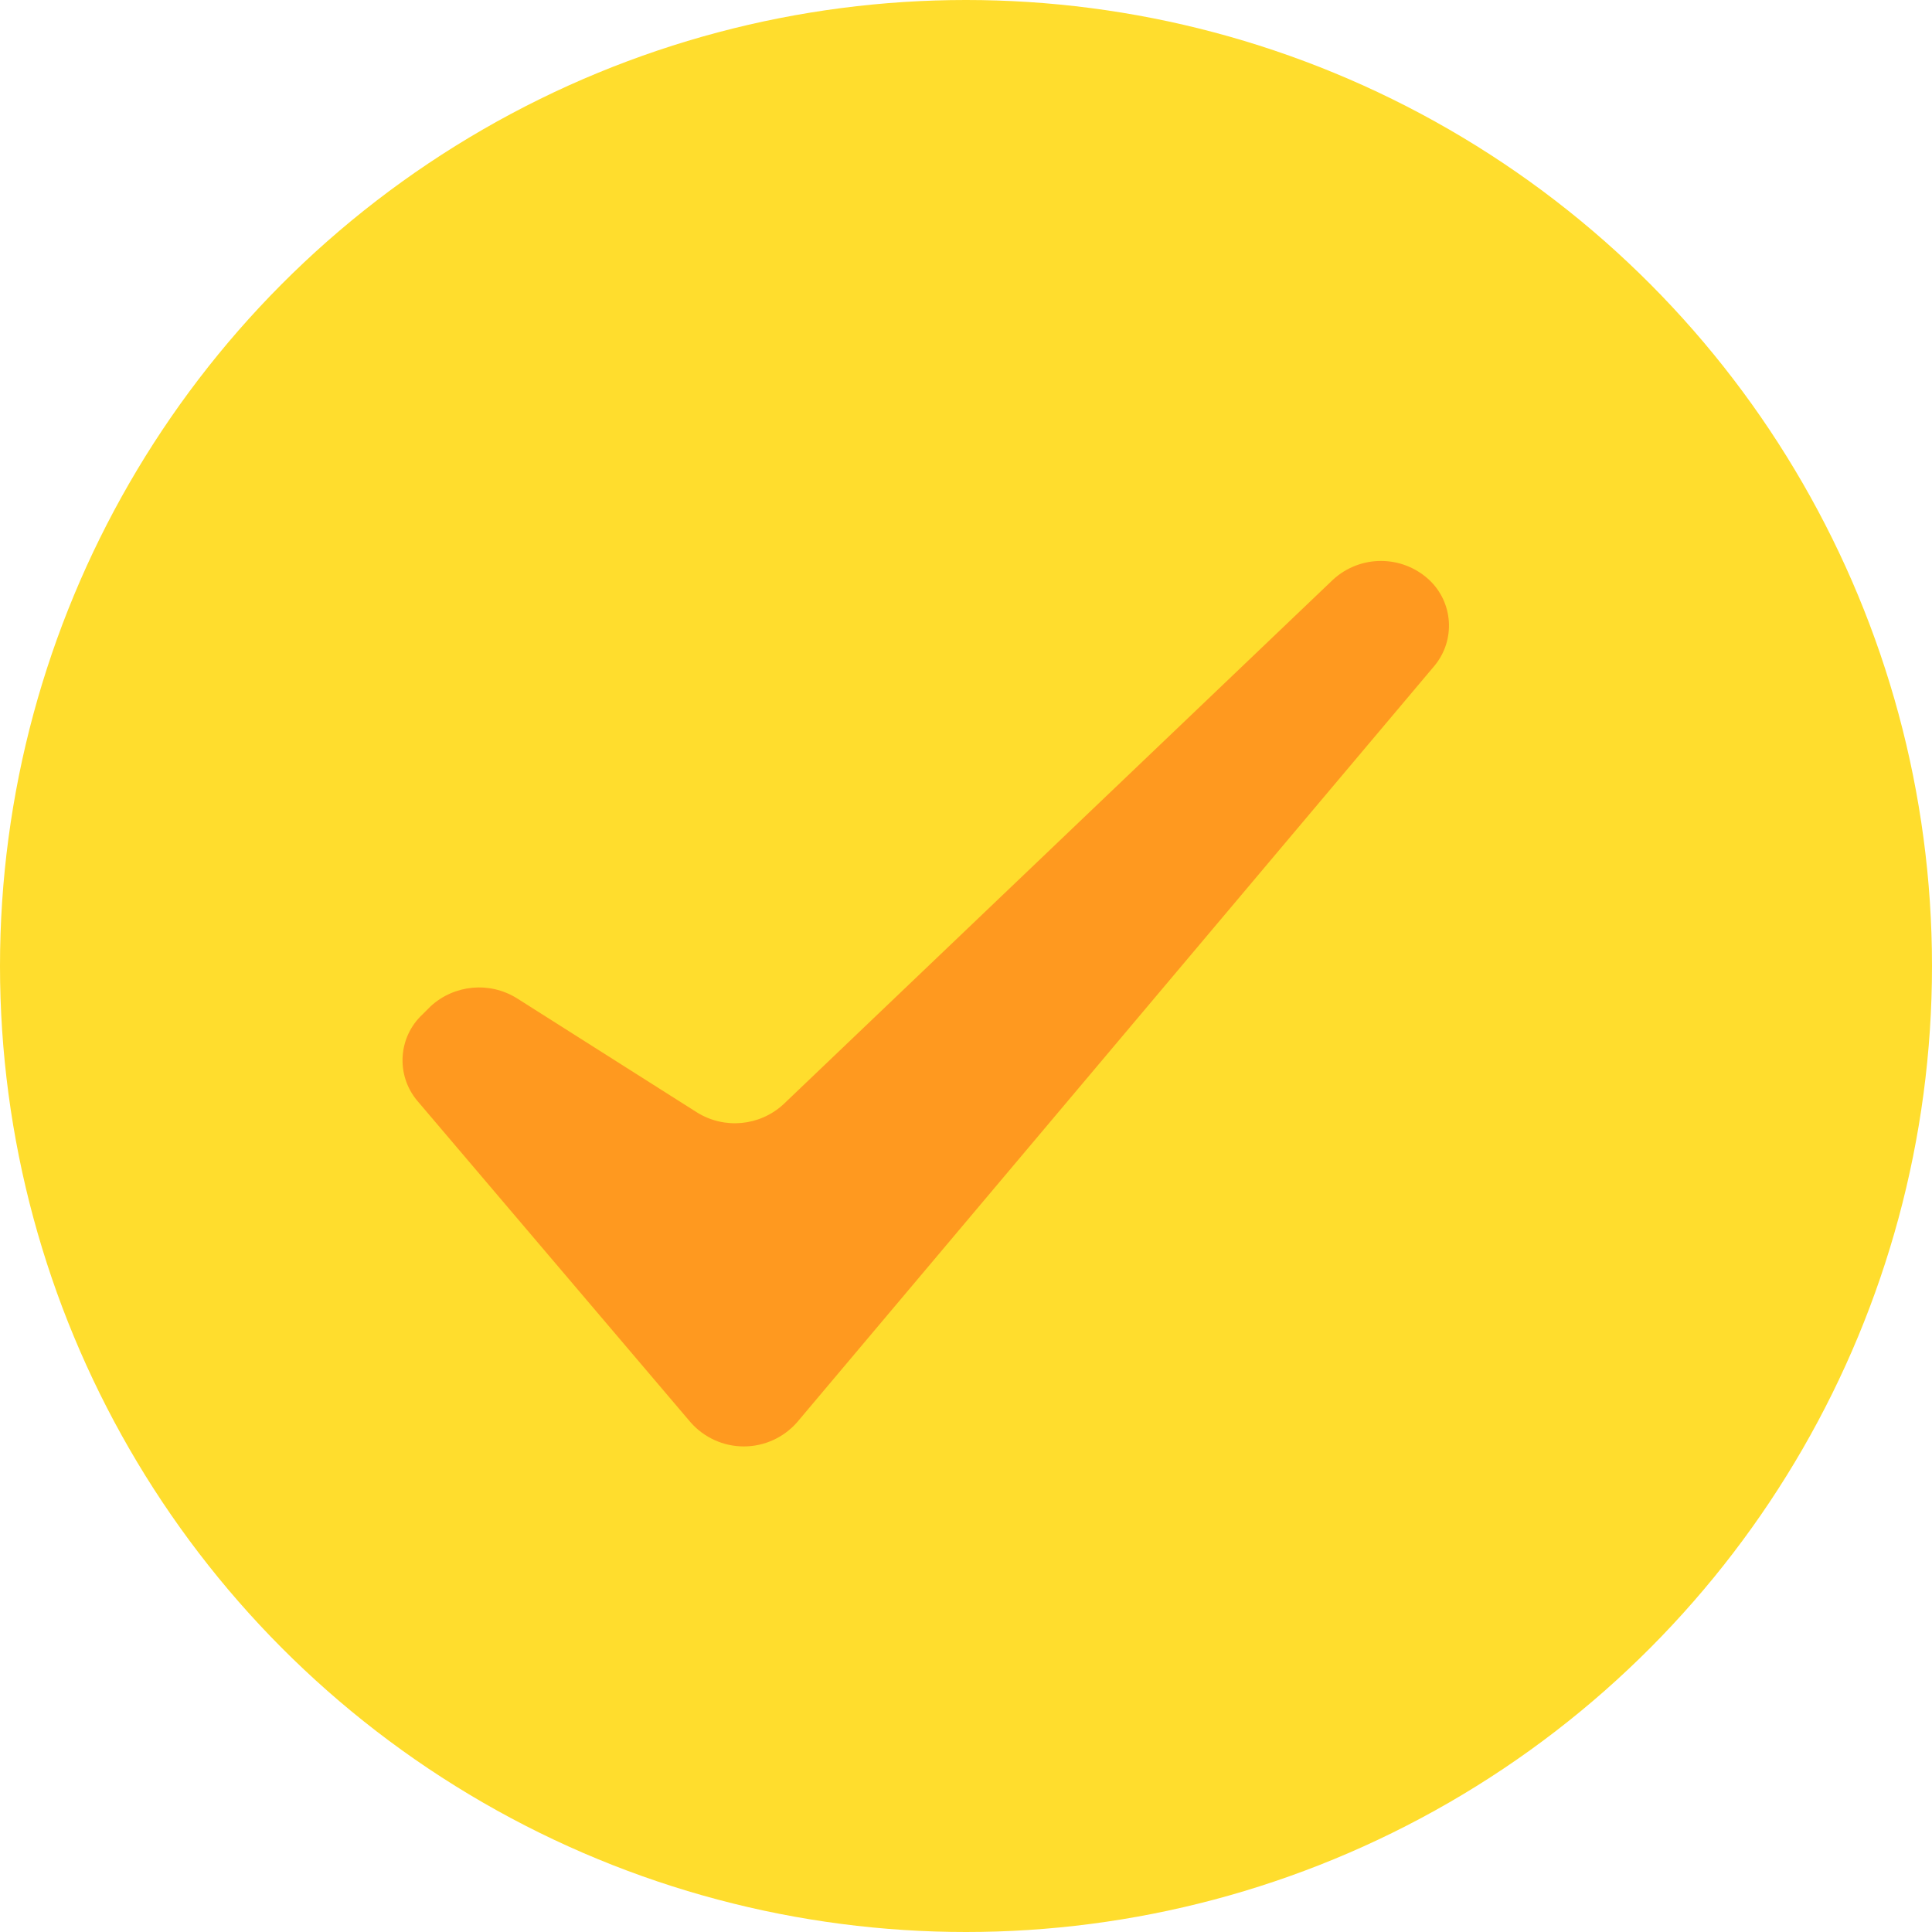
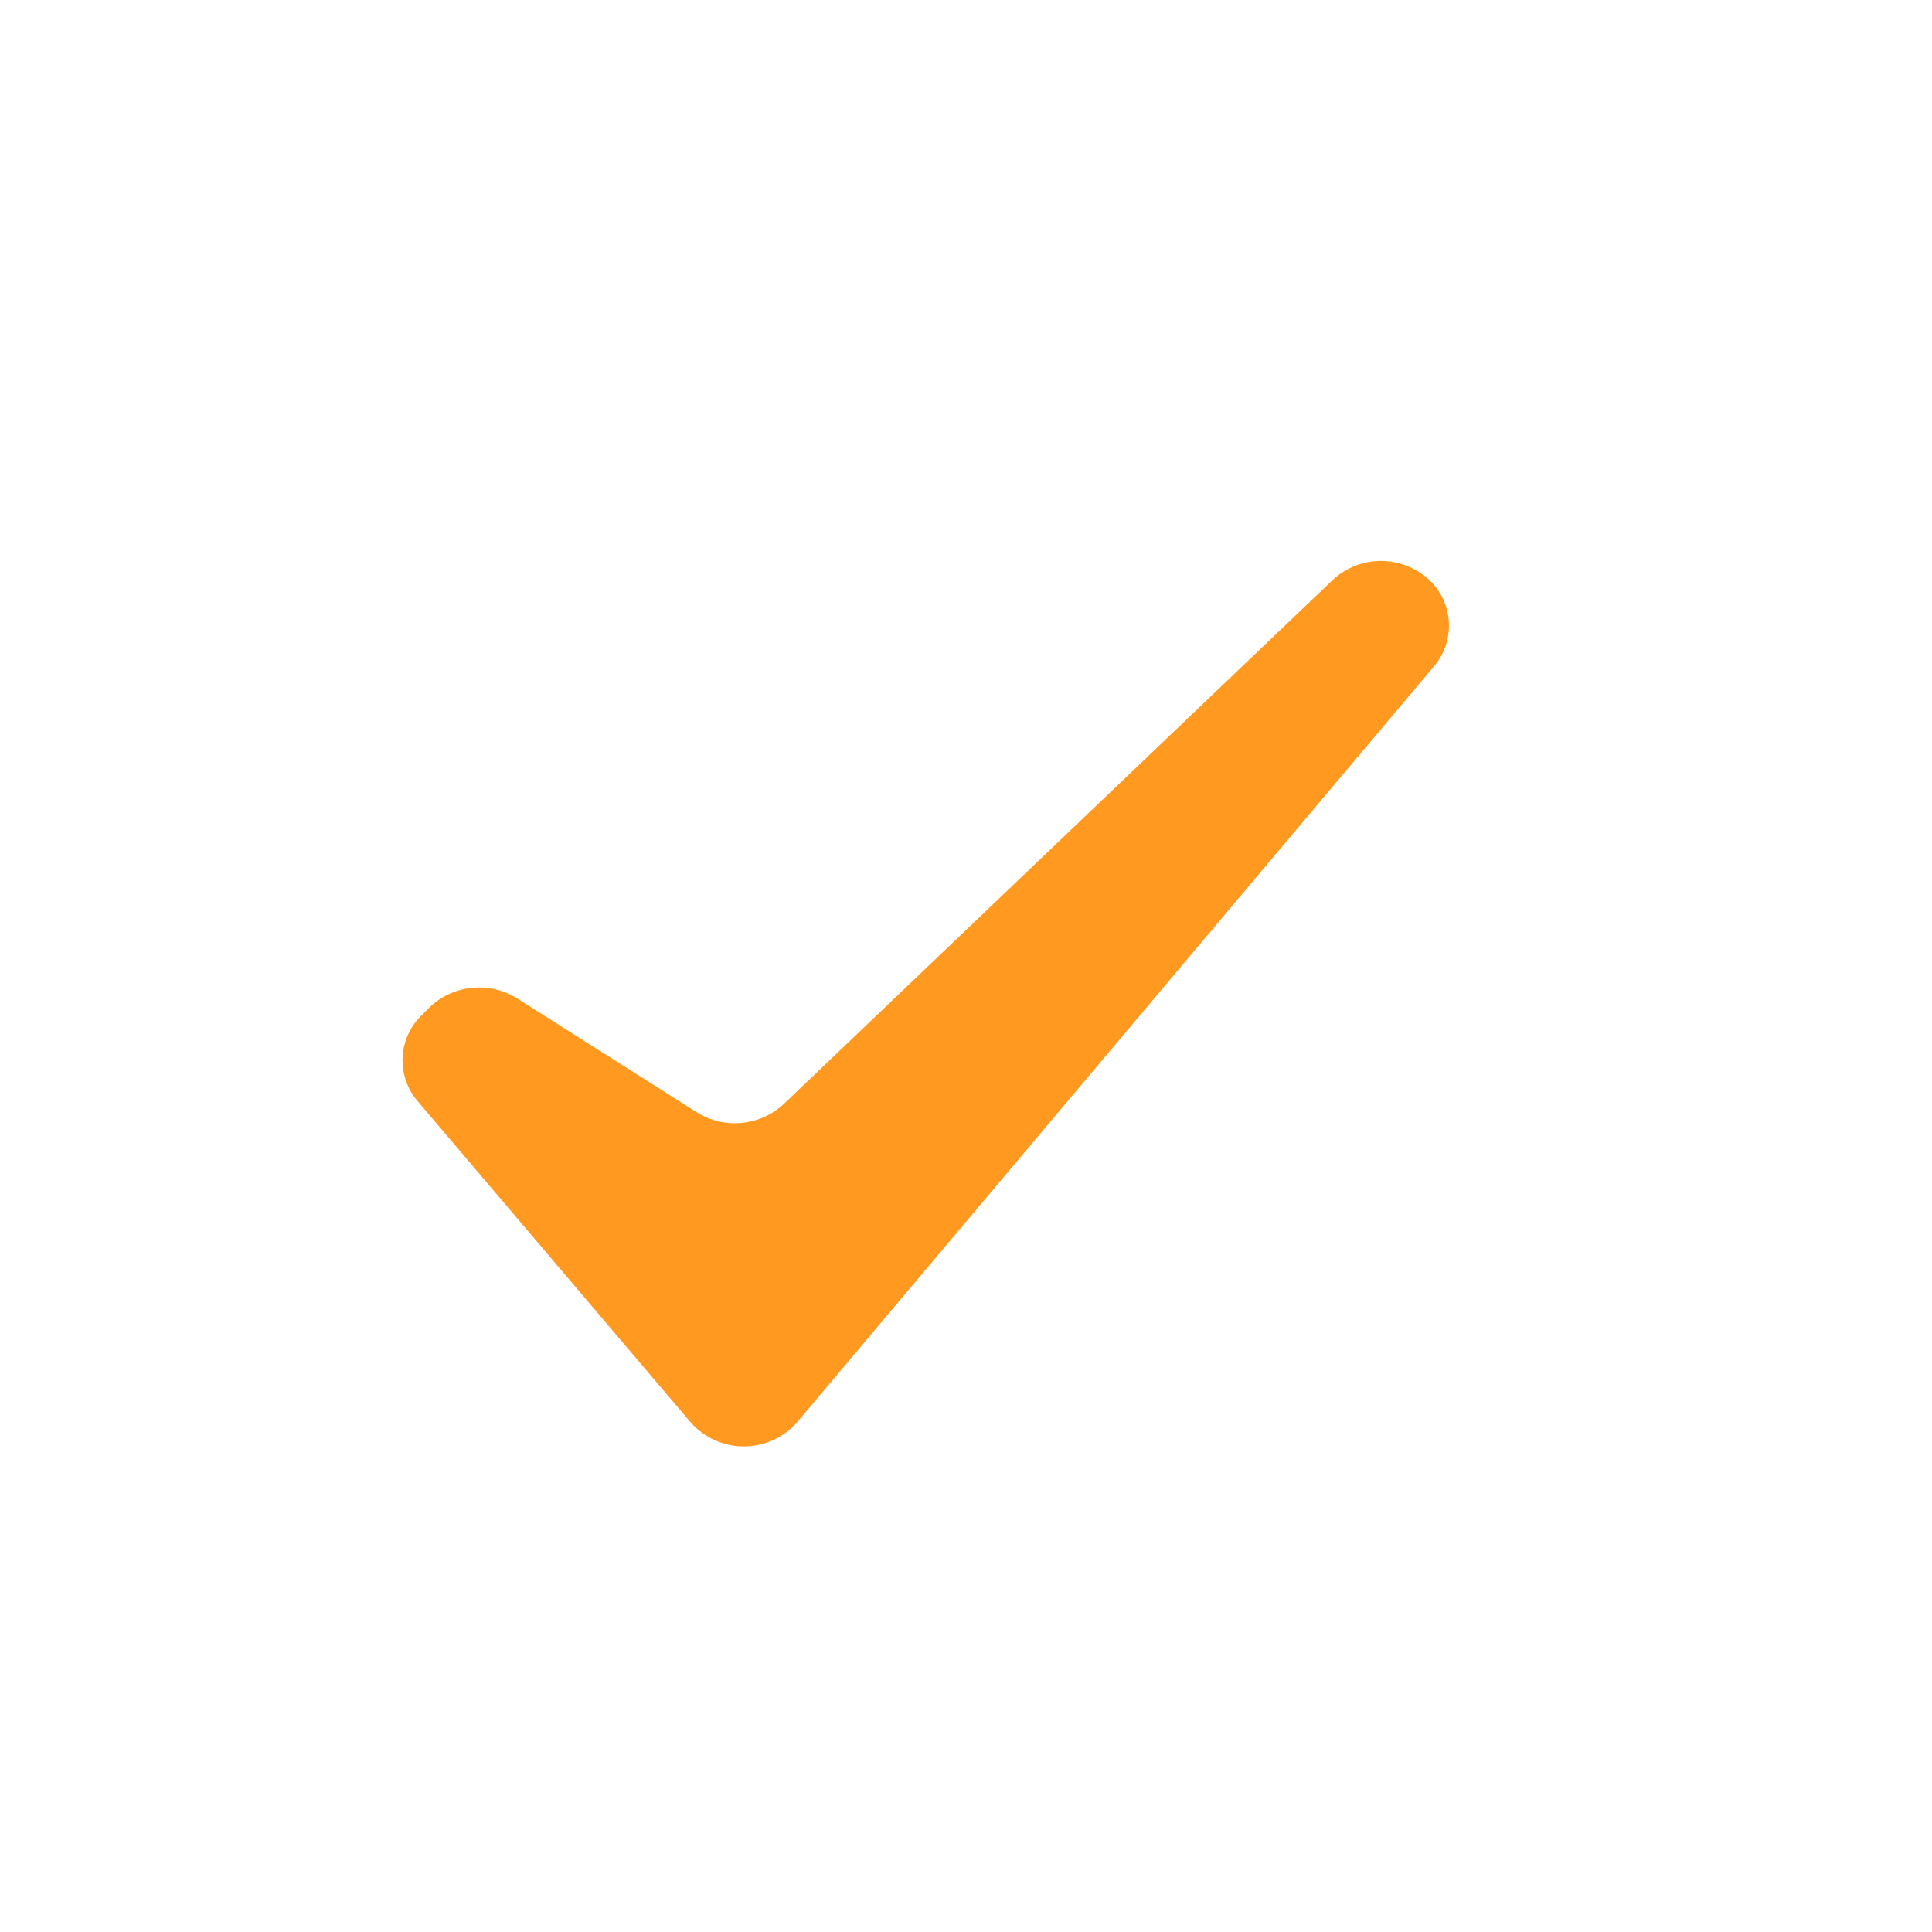
<svg xmlns="http://www.w3.org/2000/svg" width="24px" height="24px" viewBox="0 0 24 24">
  <title>Icon/Common/005</title>
  <desc>Created with Sketch.</desc>
  <defs />
  <g id="Icon/Common/005" stroke="none" stroke-width="1" fill="none" fill-rule="evenodd">
    <g id="Common-005-24x24" fill-rule="nonzero">
-       <circle id="Oval" fill="#FFDD2D" cx="12" cy="12" r="12" />
      <path d="M5.35,12.5 L5.25,12.6 C4.946,12.882 4.916,13.351 5.18,13.67 L8.58,17.67 C8.747,17.859 8.987,17.968 9.24,17.968 C9.493,17.968 9.733,17.859 9.9,17.67 L17.82,8.27 C18.084,7.951 18.054,7.482 17.75,7.2 C17.413,6.891 16.897,6.891 16.56,7.2 L9.73,13.72 C9.436,13.989 8.999,14.03 8.66,13.82 L6.42,12.4 C6.081,12.19 5.644,12.231 5.35,12.5 Z" id="Shape" fill="#FF991F" />
    </g>
  </g>
</svg>